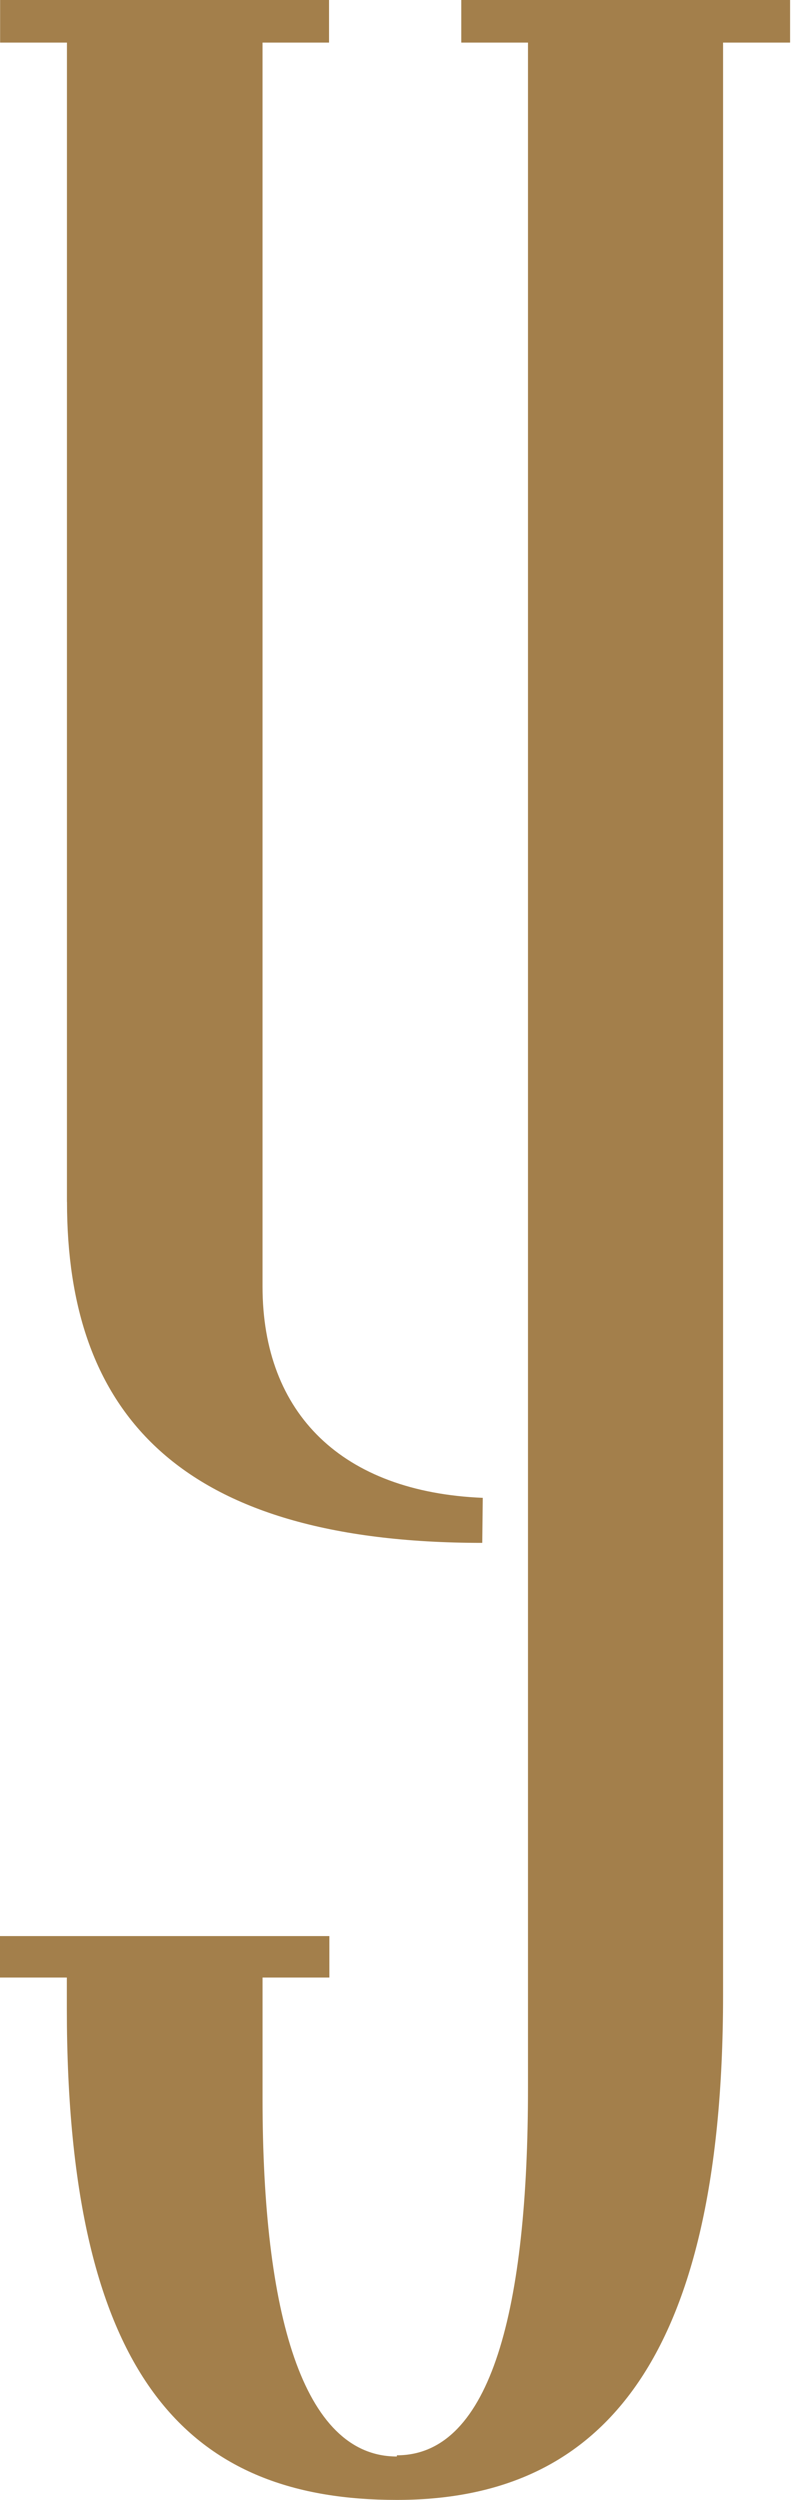
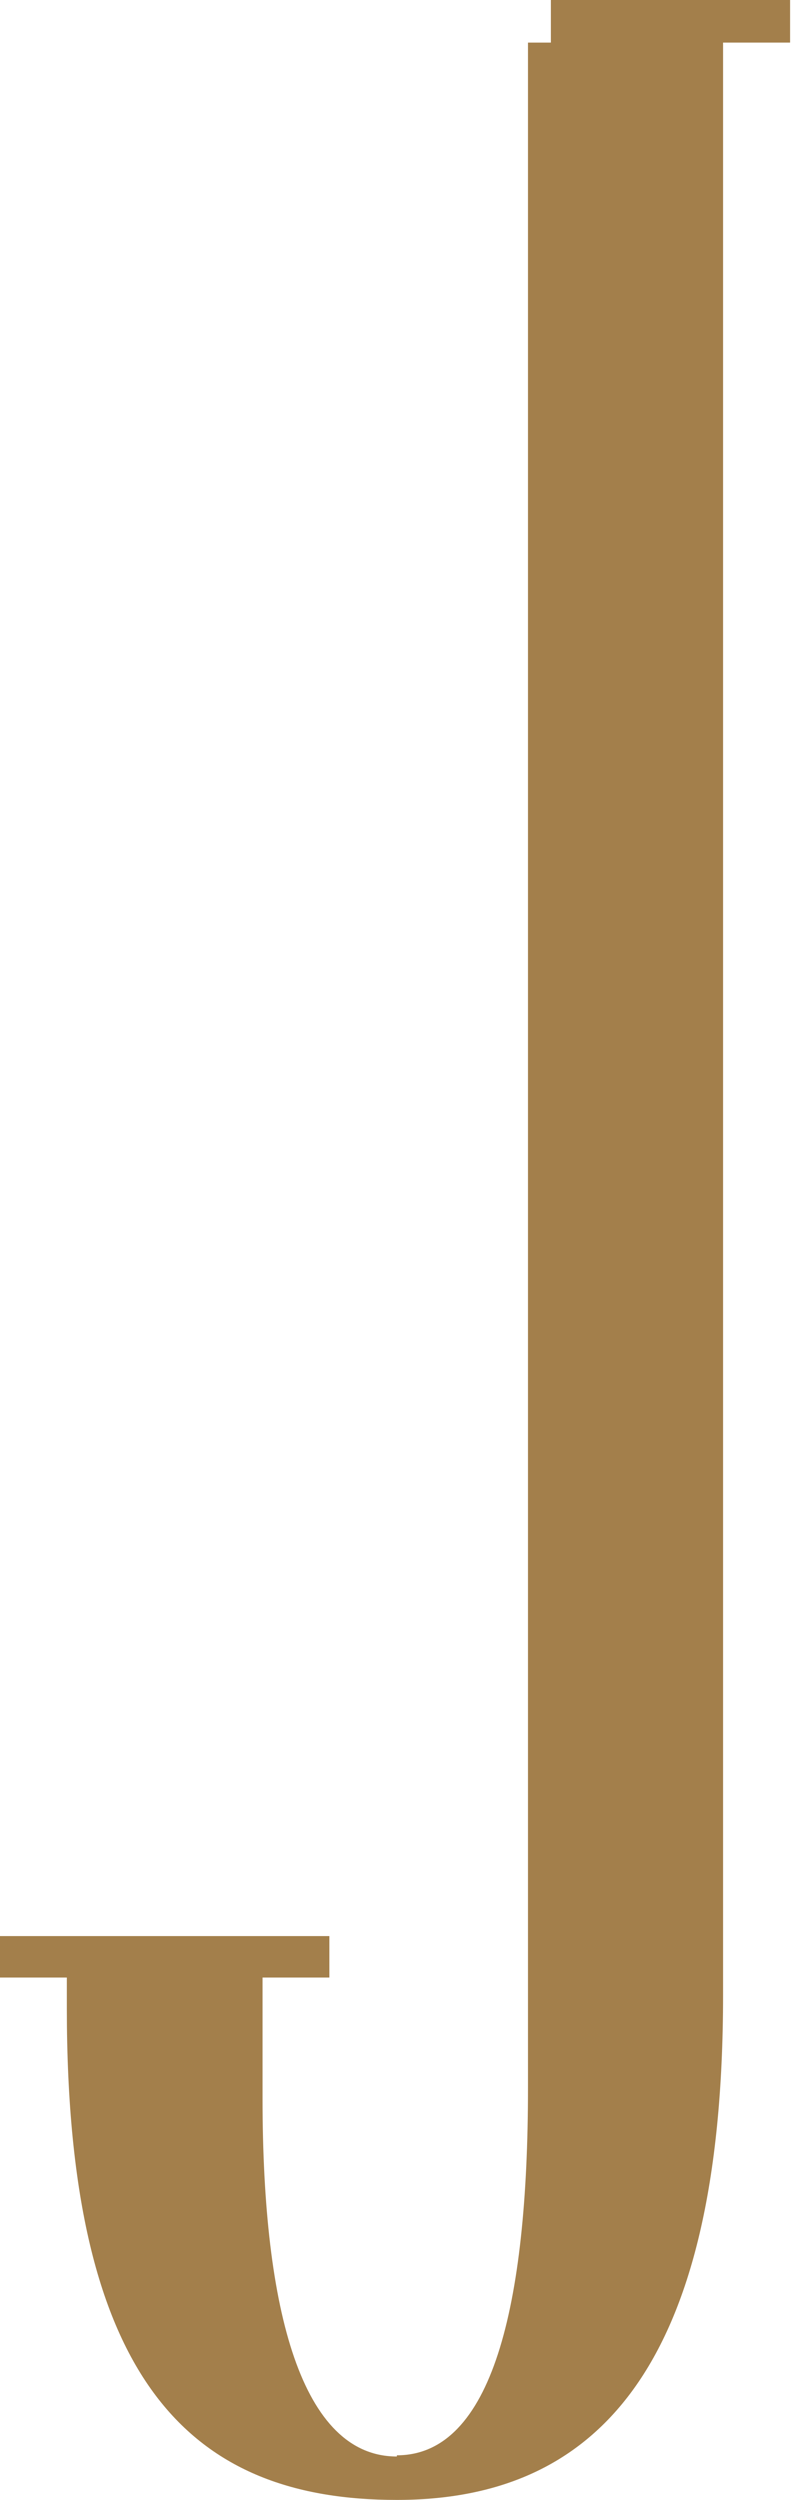
<svg xmlns="http://www.w3.org/2000/svg" width="114" height="360" viewBox="0 0 114 360" fill="none">
-   <path d="M113.878 0H101.781H79.392H66.48V6.134H76.094V300.705C76.094 332.228 70.866 353.576 57.193 353.576V353.748C43.565 353.748 37.839 332.935 37.839 302.273V284.776H47.47V278.805H37.829H9.632H0V284.776H9.632V289.216C9.632 343.582 27.989 360 57.184 360C85.318 360 104.21 341.896 104.21 287.295V6.134H113.869V0H113.878Z" fill="#A37F4B" />
-   <path d="M9.656 173.073C9.656 203.119 25.377 222.183 69.504 222.183L69.576 215.696C49.352 214.862 37.836 203.617 37.836 185.26V46.908V33.761V6.134H47.422V0H35.317H12.928H9.647H0.016V6.134H9.647V173.073H9.656Z" fill="#A37F4B" />
+   <path d="M113.878 0H101.781H79.392V6.134H76.094V300.705C76.094 332.228 70.866 353.576 57.193 353.576V353.748C43.565 353.748 37.839 332.935 37.839 302.273V284.776H47.47V278.805H37.829H9.632H0V284.776H9.632V289.216C9.632 343.582 27.989 360 57.184 360C85.318 360 104.21 341.896 104.21 287.295V6.134H113.869V0H113.878Z" fill="#A37F4B" />
</svg>